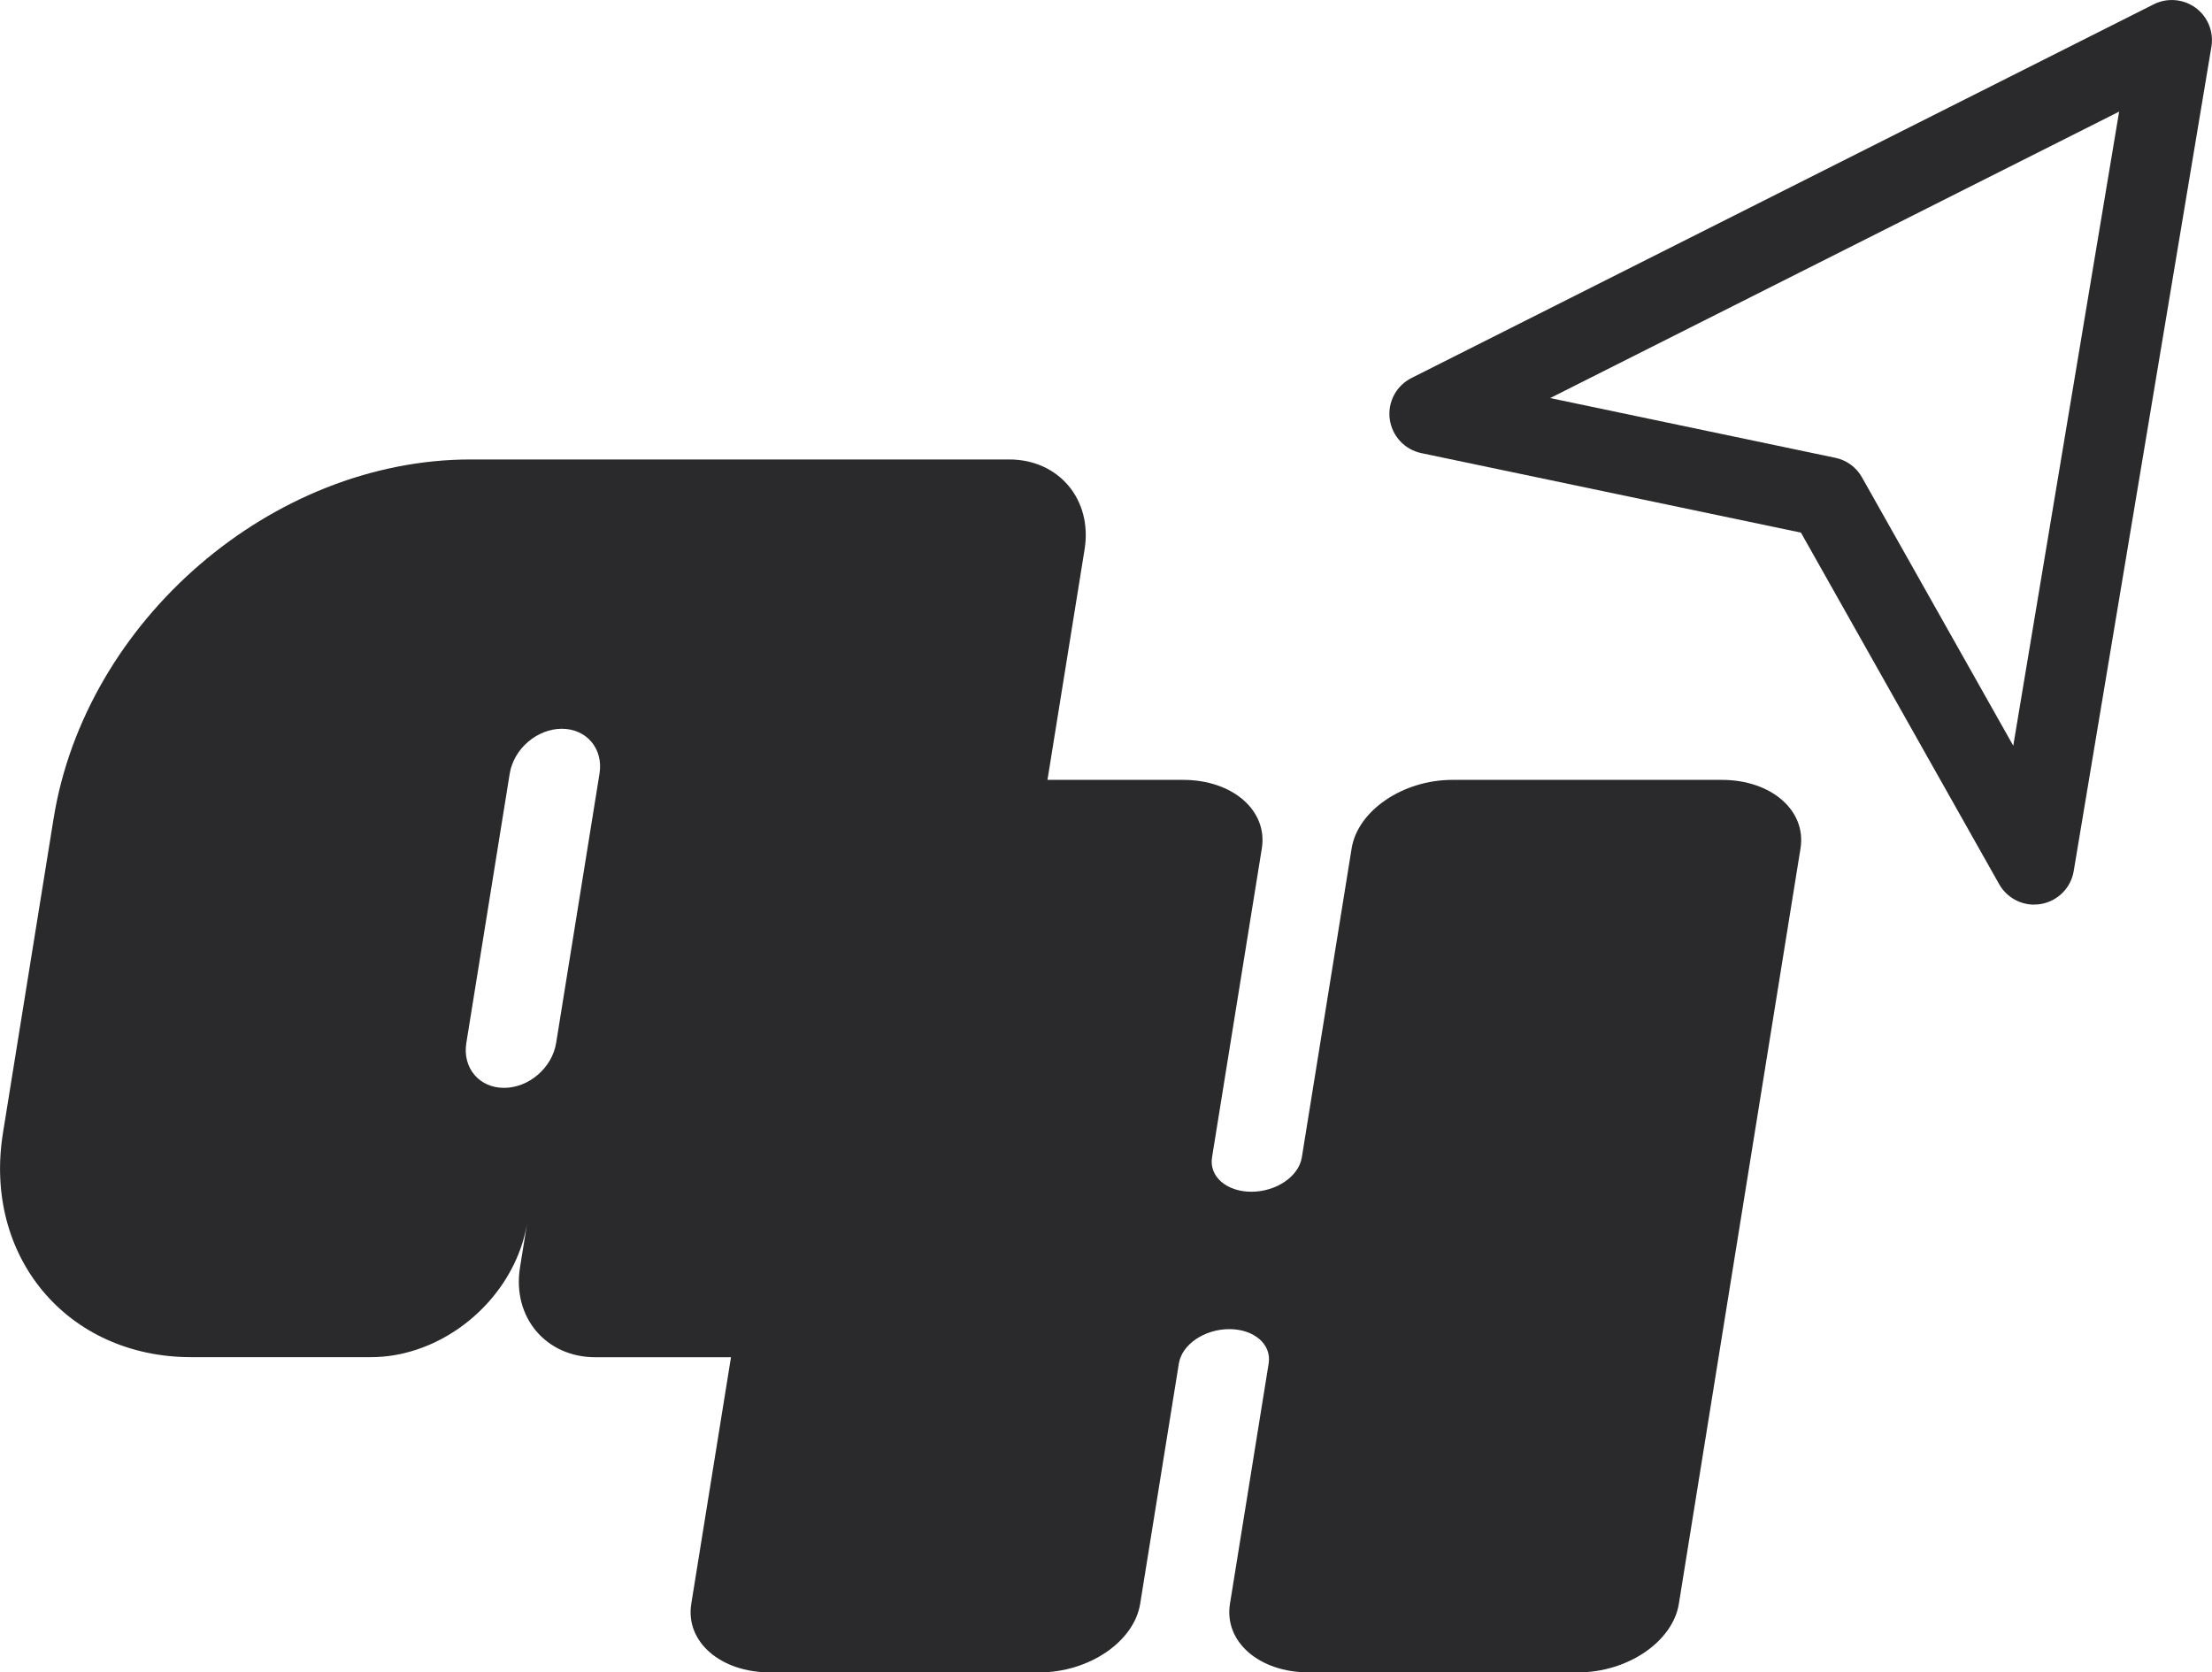
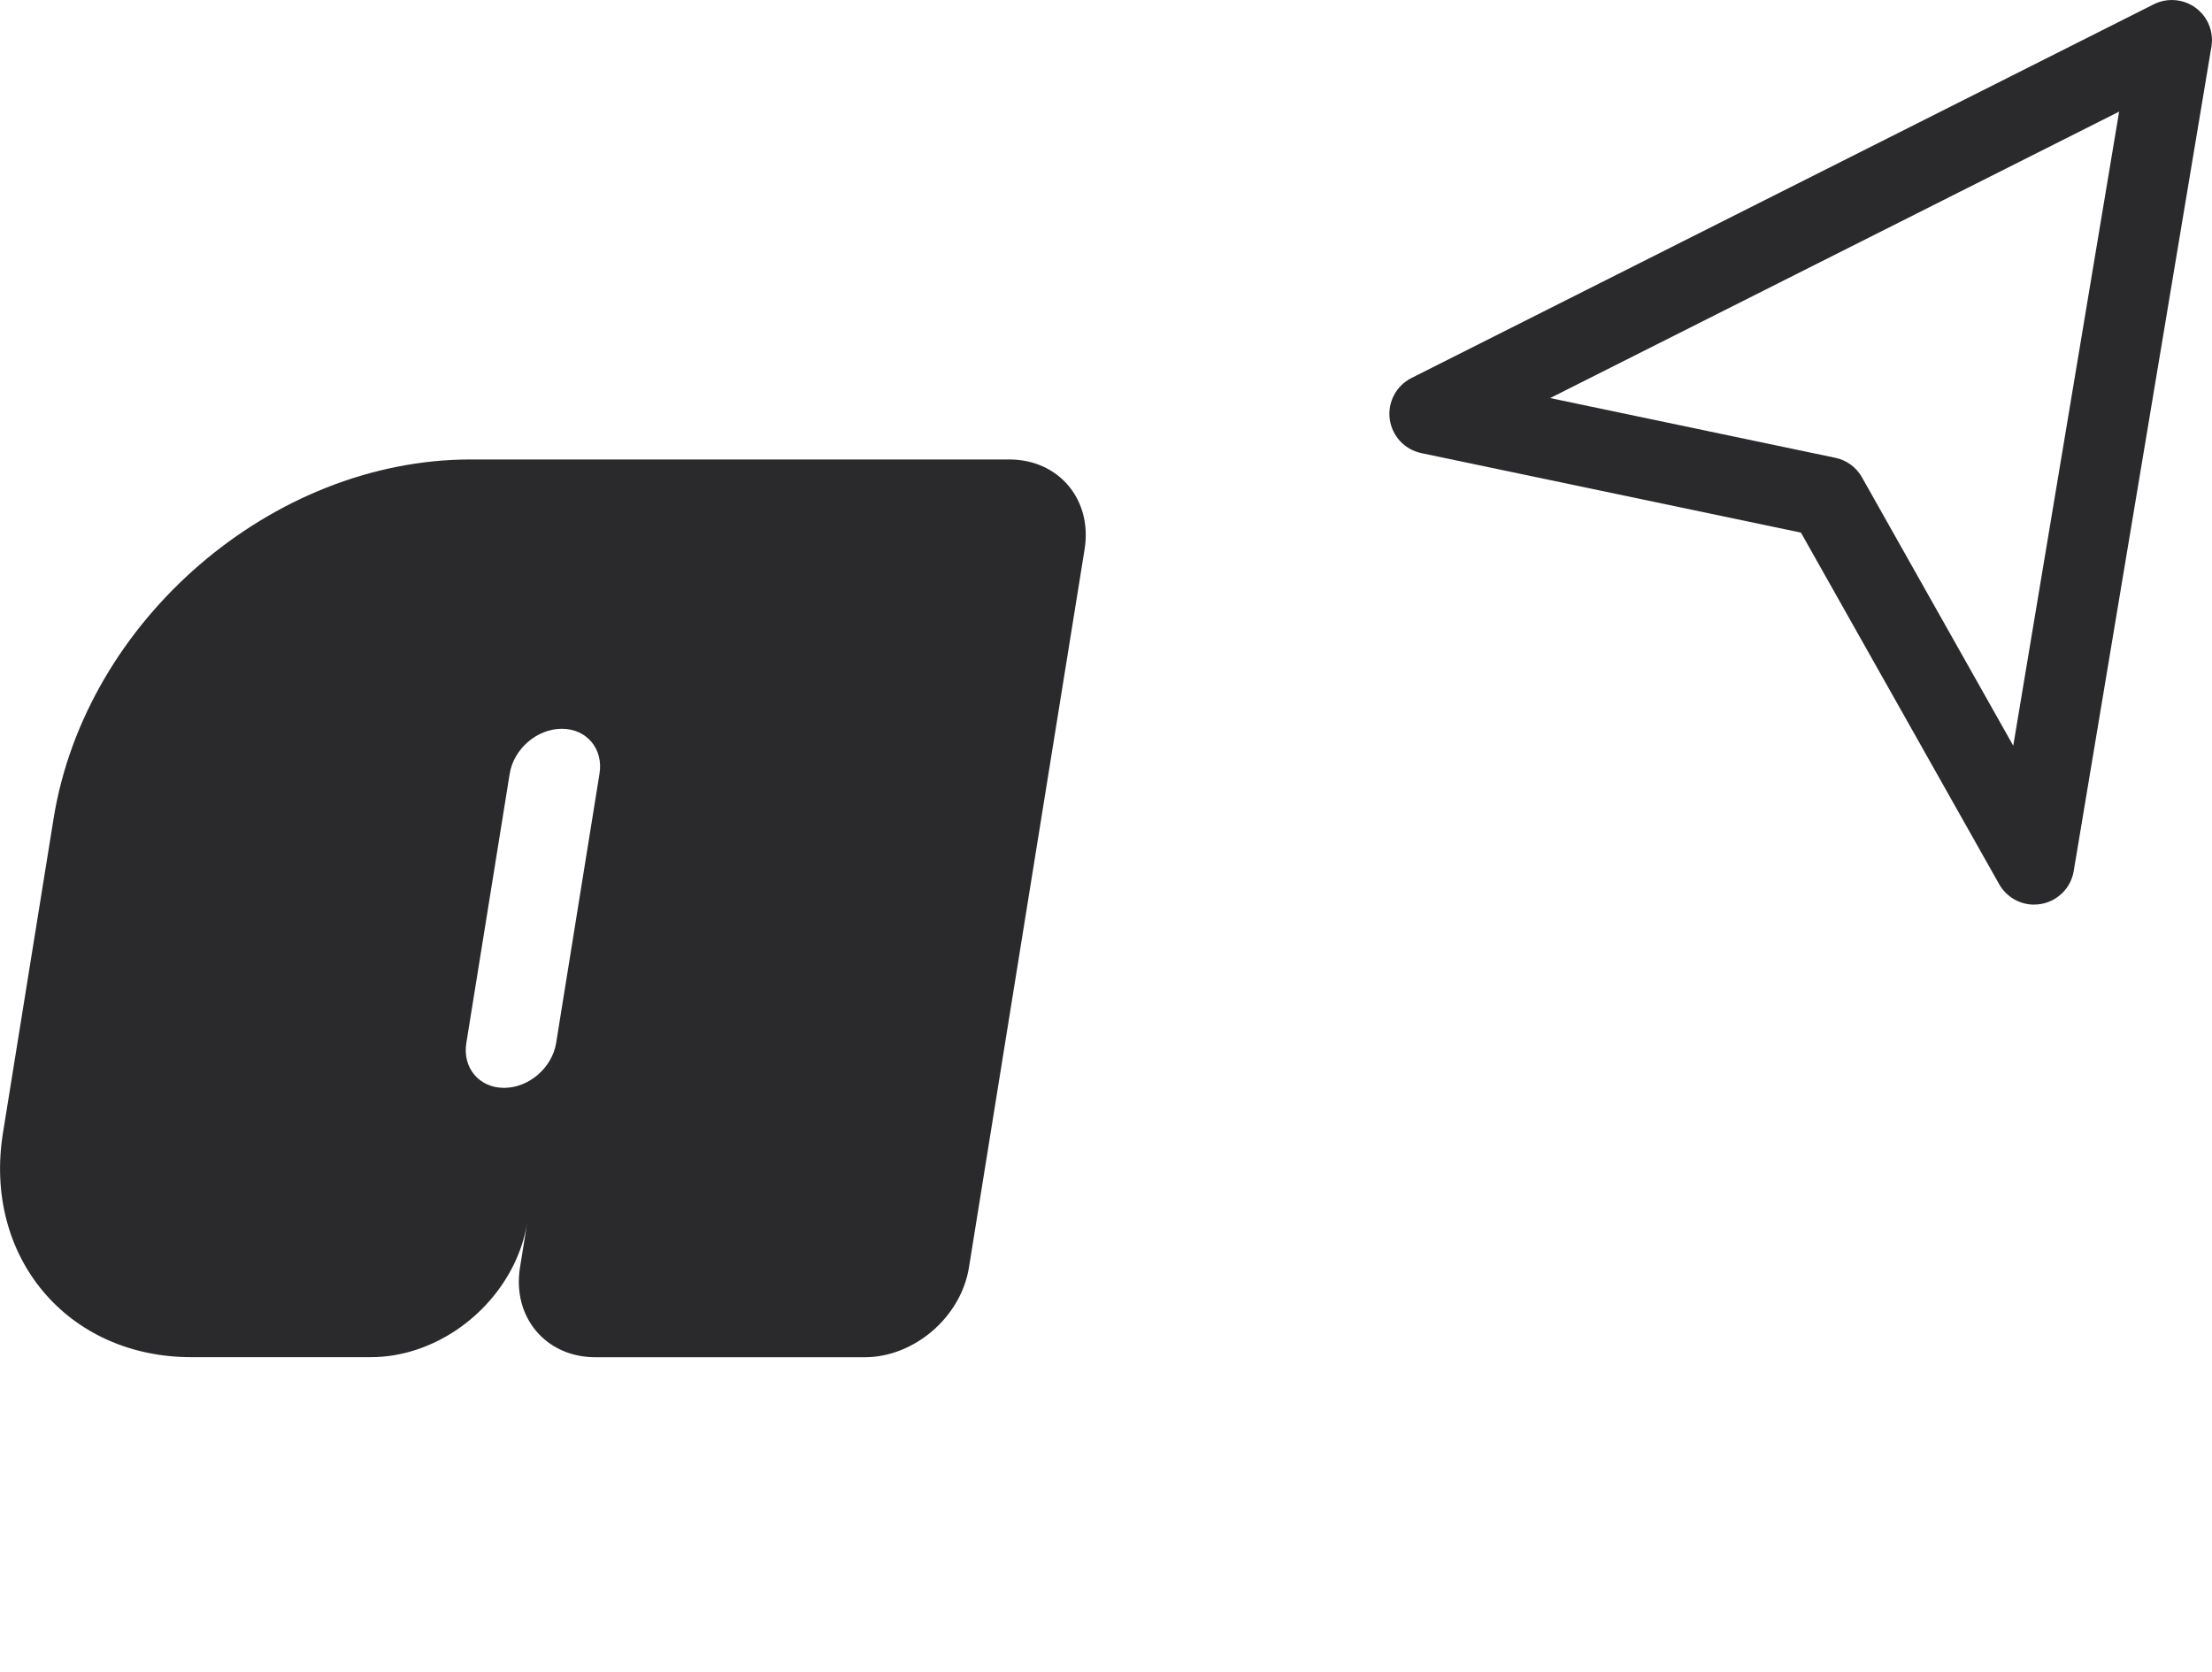
<svg xmlns="http://www.w3.org/2000/svg" id="Layer_1" data-name="Layer 1" viewBox="0 0 302.96 229.09">
  <defs>
    <style>
      .cls-1 {
        fill: #2a292b;
      }
    </style>
  </defs>
-   <path class="cls-1" d="M246.6,116.23c.84-5.19-3.99-9.4-10.78-9.4h-36.89c-6.79,0-12.98,4.21-13.81,9.4l-6.82,42.32c-.42,2.6-3.5,4.7-6.91,4.7s-5.81-2.1-5.39-4.7l6.82-42.32c.84-5.19-3.99-9.4-10.78-9.4h-36.89c-6.79,0-12.98,4.21-13.81,9.4l-16.66,103.46c-.84,5.19,3.99,9.4,10.78,9.4h36.89c6.79,0,12.98-4.21,13.81-9.4l5.3-32.92c.42-2.6,3.5-4.7,6.91-4.7s5.81,2.1,5.39,4.7l-5.3,32.92c-.84,5.19,3.99,9.4,10.78,9.4h36.89c6.79,0,12.98-4.21,13.81-9.4l16.66-103.46Z" />
  <path class="cls-1" d="M278.6,123.92c-1.96,0-3.8-1.05-4.79-2.8l-27.15-48.16-51.99-10.89c-2.29-.48-4.02-2.35-4.33-4.67-.3-2.32.89-4.57,2.98-5.62L294.98.59c1.85-.93,4.07-.74,5.74.48,1.67,1.23,2.5,3.29,2.16,5.33l-18.86,112.92c-.38,2.3-2.18,4.11-4.47,4.51-.32.06-.64.08-.95.08ZM212.32,54.53l39.04,8.18c1.55.32,2.89,1.3,3.66,2.68l20.72,36.76,14.5-86.86-77.93,39.24Z" />
  <path class="cls-1" d="M148.55,75.24l-15.84,98.38c-1.09,6.79-7.49,12.3-14.28,12.3h-36.89c-6.79,0-11.41-5.51-10.32-12.3l.99-6.15c-1.29,8.03-7.52,14.87-15.1,17.39-2.02.68-4.16,1.05-6.32,1.05h-24.59c-16.98,0-28.53-13.76-25.79-30.74l6.93-43.04c4.37-27.16,29.95-49.19,57.11-49.19h73.78c6.79,0,11.41,5.51,10.32,12.3ZM82.11,105.98c.55-3.4-1.76-6.15-5.16-6.15s-6.59,2.75-7.14,6.15l-5.94,36.89c-.55,3.4,1.75,6.15,5.16,6.15s6.59-2.75,7.14-6.15l5.94-36.89Z" />
</svg>